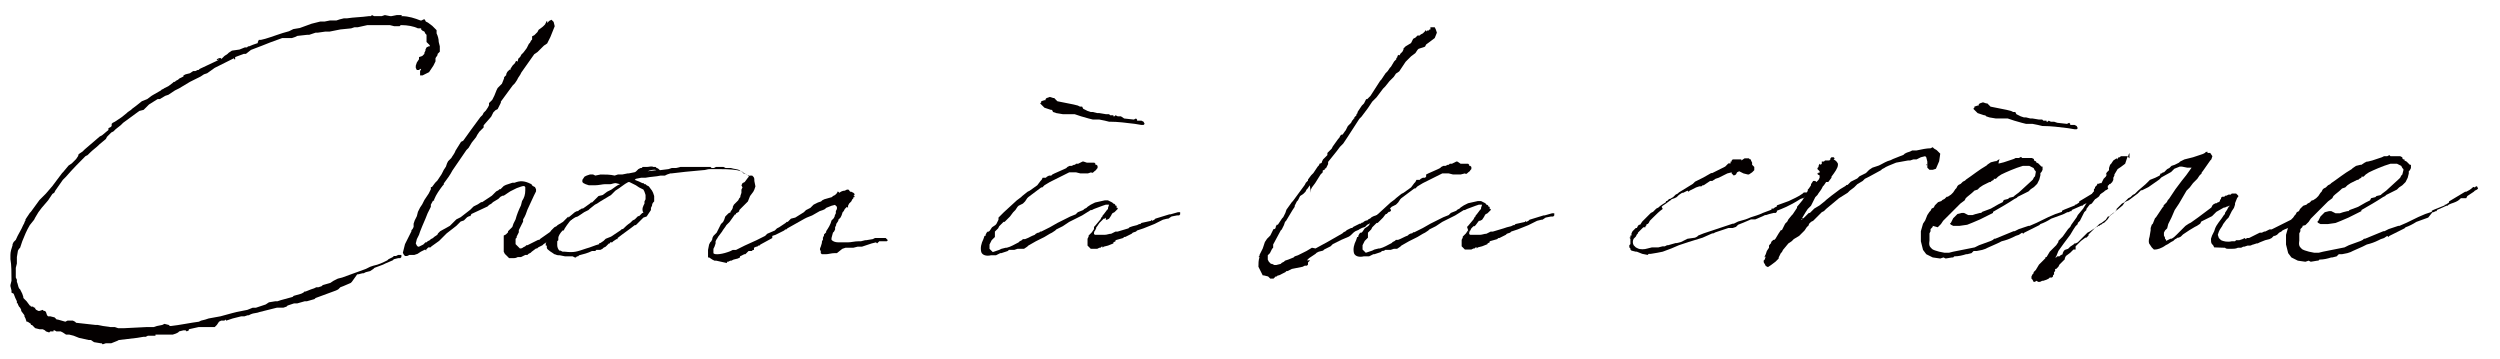
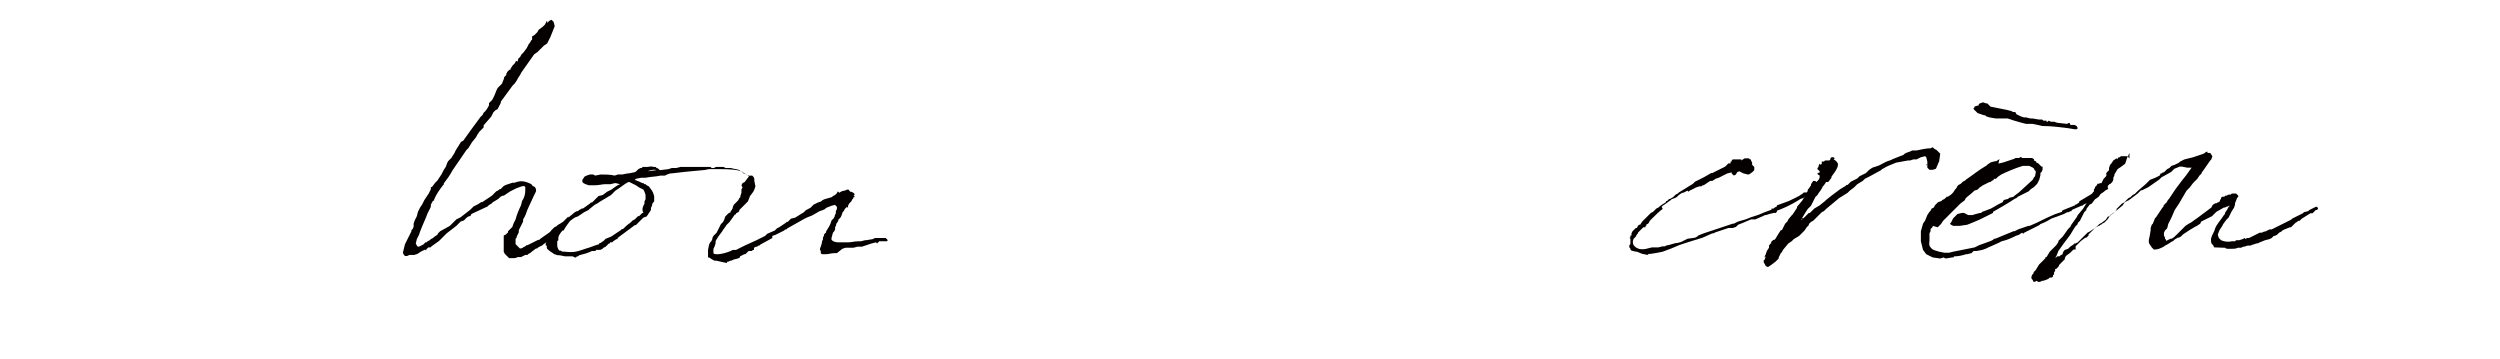
<svg xmlns="http://www.w3.org/2000/svg" version="1.1" id="レイヤー_1" x="0px" y="0px" viewBox="0 0 696.3 100" style="enable-background:new 0 0 696.3 100;" xml:space="preserve">
  <style type="text/css">
	.st0{fill:#040000;}
</style>
  <g>
-     <path class="st0" d="M42.7,26.4l2.1-1.2l0.3-0.3c0.3,0,0.6-0.3,0.6-0.3l0.6-0.3l0.6-0.3l1.2-0.9l0.3-0.3h0.3l0.3-0.3l0.6-0.3   l0.3-0.3l0.6-0.3l0.6-0.3V21l0.6-0.3l1.2-0.3l0.9-0.6h0.6l0.6-0.3v-0.3l0,0v0.3h0.3l0,0l0.3-0.3l5.1-2.4l0.3-0.3l-0.6,0.3v-0.3   l0.6-0.3h0.6v0.3l0.9-0.9l0.9-0.6l0.3-0.3l0.9-0.6l2.1-0.3l1.5-0.6h0.6l0.3-0.3h0.3v-0.3l0,0v0.3c0.6-0.3,1.5-0.6,2.4-0.9v-0.3   l0.3-0.6h0.6l1.2-0.3c2.1-0.6,4.2-1.5,6.6-2.1l1.2-0.6l1.8-0.3l3.3-1.2l2.4-0.6h1.2l1.5-0.3h1.8l0.9-0.3l1.2-0.3h0.9   c1.8-0.3,3.9-0.3,6-0.6h0.6l0.3-0.3l0,0l0.6,0.3h1.5h0.3l0,0h0.3l0.9-0.3l1.5,0.3l0,0h0.3l1.5-0.3h0.6h0.3h0.3l0,0h0.3l-0.3,0.3   h0.3c1.8,0,3.6,0.6,5.1,1.2h0.3l0.6-0.3h0.3l0.3,0.6l0.6,0.3l1.2,0.9l1.2,1.2v0.6v0.3c0.3,0.6,0.6,1.5,0.6,2.4l0.3,1.2v0.6   c0,1.2,0,1.2,0,0.9l-0.3,0.3l-0.3,0.3c0,0.6-0.3,0.6-0.6,1.2l0,0v0.9l-0.6,1.2l-1.2,1.8l-1.8,0.9H117v-0.3v-0.9l0.3-0.6H117   l-0.3,0.3h-0.3l0,0l0,0h-0.3l-0.3-0.6v-0.6l0.3-0.9l0.6-0.9v-0.6l0.9-0.3l0.3-0.3l0.3-0.3v-0.3l0.3-0.6v-0.3l0.3-0.6l0.6-0.3h0.3   v-0.3l-0.3-0.3l-0.3-0.3l-0.3-0.3v-0.3v-0.3v-0.6V9.7l0,0l-0.3-0.3l-0.3-0.6l-0.6-0.3l-0.3-0.3V7.9l-0.9,0c-1.2-0.6-3-0.9-4.5-0.9   h-0.3l-0.3,0.3h-1.2h-0.3L108.6,7h-0.3c-2.4,0-4.2,0-6,0l0,0l-2.7,0.6h-0.9l-0.9,0.3l-3,0.3l-3,0.6h-1.2l-2.1,0.3h-0.6l-1.8,0.6   h-0.6l-2.7,0.3l-0.6,0.3l-0.9,0.3h-1.2h-1.2h-0.3l-3.3,1.2c-1.5,0.6-3,1.2-5.4,2.1l0,0L68.5,15h-0.6l0,0l-2.4,0.9v0.3v0.3h-0.3   v-0.3l-5.4,2.7l-2.1,1.5l-0.9,0.3l-0.9,0.6l-3,1.5l-3,1.8l-1.2,0.6l-1.8,1.2L46,26.7l-1.5,0.9l-0.6,0l-2.4,1.5l-0.6,0.6L40,30.6   l-1.2,0.3l0,0l-4.5,3.3L34,34.5l-0.3,0.3L32.2,36l-0.6,0.6L31,36.9l-0.3,0.3l-0.9,0.9l-0.3,0.6l-1.8,1.5l-0.3,0.3   c-0.6,0.6-1.5,1.2-2.4,2.1l-0.6,0.6l-0.6,0.3c-1.5,1.5-3.6,3.6-5.4,5.7l-0.9,0.9l-2.1,3l-0.3,0.6L14.6,54l-1.2,1.8l-1.8,2.1   l-0.9,1.2l-0.9,1.5l-0.3,0.6l-1.2,1.5c-0.9,1.5-1.5,3-2.1,4.5l-0.6,1.8l-0.3,0.3L5,69.8l0,0l-0.3,1.8v0.9v0.3v0.6l-0.3,1.2   c0,0.6,0,1.2,0,1.5v0.3v0.9l0.3,0.6v0.6C5,79.1,5,79.7,5.3,80.3l0.3,0.3l0.3,0.6l0,0l0.3,0.6l0.3,0.9V83l0.6,0.6l0.3,0.3l0.9,1.2   c0,0,0.3,0,0.3,0.3h0.6l0.3,0.3h0.3V86l0.3,0.3l0,0l0.6,0.3H11l0.9-0.3l0.3,0.3h0.3l0.3,0.3l0.3,0.9l0.3,0.3H14l1.2,0.3l0.3,0.3   l0.3,0.3h0.3l2.1,0.6l0.6-0.3h1.5l0.6,0.3l0.3,0.3l5.4,0.6h0.6l0,0l1.5,0.3l2.1,0.3h1.2l0.9,0.3l0,0h0.3h0.3h1.2l6-0.3h0.3h0.6   c0.6,0,0.9,0,1.2,0l0.9-0.3l1.5-0.3l0.6-0.3l1.2,0.3l0.3,0.3h0.3c2.7-0.3,5.4-0.9,7.8-1.2l0.6-0.3l1.2-0.3l0.9-0.3l3.3-0.6l3.3-0.9   l1.2-0.3l3-0.6l1.5-0.6h0.9l2.7-0.9l0.9-0.6l1.8-0.3h0.6l0.9-0.3l3.3-0.9l0.3-0.3l2.1-0.6l0.6-0.3l0.3-0.3h0.3l1.5-0.6l0.9-0.3   l0.6-0.3h0.6l0.9-0.3l0,0l0.3-0.3l2.1-0.6l0.9-0.6l0.6-0.3l0.6-0.3l1.2-0.3l6.6-2.4l1.2-0.6l0.9-0.3l0,0c1.5-0.3,2.7-0.9,3.9-1.5   l0.3-0.3l1.2-0.6l0.3-0.3l0,0h0.6l0.6-0.3h0.3h0.6v0.3v0.3l-0.3,0.3h-0.6l-1.2,0.3l-0.3,0.3l-2.1,0.9l0,0l-0.6,0.3l-2.4,0.9l0,0   l-0.3,0.3l-0.9,0.6l-1.2,0.3l-0.6,0.3h-0.3l-1.2,0.3h-0.3l-1.5,2.1l-0.3,0.3l0,0c-0.6,0.3-1.5,0.6-2.1,0.9L94.8,80l-0.6,0.6   l-0.6,0.3L87.9,83l-0.3,0.3l-2.1,0.6h-0.6l-2.1,0.6l-0.6,0c-0.3,0-0.3,0-0.3,0L81,84.8l-0.9,0.3l-0.3,0.3l-0.9,0.3h-1.8l-4.8,1.2   l0,0c-0.6,0.3-1.8,0.3-2.4,0.6l-0.6,0.3H69l-0.9,0.3h-0.3c0,0,0,0-0.3,0h-0.3l0,0l-1.2,0.3l-1.2,0.3l-1.8,0.6L62.8,89l0,0l-0.3,0.3   h-0.9L61,89.6l-0.6,0.9l-0.3,0.3l-0.3,0.3l-0.3,0h-0.6H58h-0.9h-1.8l-2.7,0.6V92L52,92.3L51.7,92l0,0c-0.3,0-0.3,0-0.6,0l0,0   l-1.2,0.3l-0.3,0.3L49,92.9l-0.9,0.3H46l-1.5,0h-0.3h-0.9v0.3h-1.8h-0.3l-0.6,0.3H40l-1.8,0.3l0,0l0,0c-2.7,0.3-5.1,0.6-5.1,0.6   l0,0L32.5,95L31,95.6h-1.5l-0.9,0.3l-0.3-0.3H28l-1.8-0.3l-0.9-0.6h-0.6L22,94.1l-1.5-0.6l-1.2-0.3h-0.9l-0.9-0.6l-0.6-0.3   c-0.3,0-0.3,0-0.3,0h-0.9L15.2,92h-0.3v0.3H14l-0.3,0.3l-0.9-0.3L12.5,92l-0.6-0.3h-0.3h-0.3H11l-1.2-0.3l-0.9-0.9l-0.3,0v-0.3l0,0   l-0.9-0.6H7.4l-0.3-0.9l-0.3-0.6v-0.3l-0.9-1.2v-0.3l0,0l-0.3-0.6l-0.3-0.3L5,84.8l0,0l0-0.3H4.7v-0.3v-0.3   c-0.3-0.6-0.6-1.2-0.9-2.1l-0.6-0.3v-0.6l-0.3-1.2v-0.3l0.3-1.2c0-2.1,0-4.5-0.3-6v-0.3v-0.6V71c0-0.9,0.3-1.8,0.6-2.7l0,0V68   l0.3-0.6l0.6-0.6c0.6-1.5,1.5-2.7,2.1-4.2c0.3-0.3,0.3-0.9,0.6-1.2v-0.3l1.2-1.8l0.3-0.3l2.4-3.3l1.8-1.8l1.8-2.1l2.7-3.6l0.3-0.3   l1.5-1.8l0.9-0.6l1.2-1.2l0.6-0.9v-0.3l0.3-0.3l0.9-0.6l0.6-0.6l2.1-1.8l2.1-1.8l0.6-0.3l1.8-1.5V36v-0.3l0.6-0.3l0.3-0.3v-0.6   l0.3-0.3l0.6-0.3l1.8-1.2l1.5-1.2l0.3-0.3l0.9-0.6l0.3-0.3l1.2-0.9l1.5-1.2l1.5-0.6l1.2-0.9l0,0L42.7,26.4z" />
    <path class="st0" d="M144.5,64.1v0.6l-0.3,0.6l0,0l-0.3,0.6v0.3l-0.3,0.3c0,0.3,0,0.6,0,0.9V68l0.3,0.3l0.3,0.3l0.3,0.3l0.3,0.3   c0.3,0,0.6,0,0.9-0.3l0.6-0.3l0.3-0.3h0.3l3-1.5h0.3l0.3-0.3l3-2.1h0.3l1.8-1.2l0.3-0.3h0.3l0.6-0.3l0.9-0.6l1.2-0.9l0.3-0.3   l0.9-0.6l0,0l1.2-1.2h0.3l0.3-0.3l0.3-0.3l0.3,0.3v0.3l-0.3,0.3l-0.6,0.3l-1.2,0.6l-0.3,0.3l-0.9,0.6c-0.9,0.6-1.8,1.5-3,2.4   l-0.9,1.5H155l-0.3,0.3l-0.3,0.3h-0.3l-0.3,0.3l-0.3,0.6l-0.3,0.3l-0.6,0.3l-0.3,0.3l-0.9,0.6l-0.3,0.3l-0.6,0.3l-0.6,0.3l-0.3,0.3   l-0.3,0l-1.2,0.9l-0.3,0.3l-0.6,0.3l-0.3,0.3h-0.3l-0.3,0l-0.6,0.3l-0.6,0.3h-0.9c-0.6,0.3-0.9,0.3-1.2,0.3s-0.6,0-0.6,0h-0.6   l-0.3-0.3l-0.3-0.3l0,0l-0.6-0.6l0,0l-0.3-0.6v-1.5v-1.5v-0.6v-0.6v-0.3l0.6-0.3l0.3-0.3l0.3-0.3v-0.3l0.6-0.6l0.3-0.3l0.3-0.3   l0.3-0.9l0.6-1.2c0.3-1.2,0.9-2.7,1.5-3.9l0.3-1.2c0.6-0.9,0.9-1.8,0.9-3v-0.3v-0.6l-0.3-0.3c-0.6,0-1.2,0.3-2.1,0.6l-1.2,0.6   l-0.6,0.3l-0.9,0.6l-0.9,0.6H140l-0.6,0.3l-0.6,0.6l-1.5,0.9l-0.3,0.3c-0.3,0.3-0.6,0.3-0.9,0.6l-0.3,0.3l-4.5,2.1l-0.3,0.6h-0.3   l-0.6,0.3l-0.3,0.3l-0.6,0.6l-0.9,0.3l-1.2,1.2l-2.7,2.1l-2.1,2.1l-2.1,1.5l-0.3,0.3h-0.6l-0.6,0.6v0.3l-0.3-0.3l-1.2,0.6l-0.9,0.6   l-0.9,0.3H114l-0.6,0.3h-0.6l-0.3-0.3l-0.3-0.6l0.3-1.2l0.3-1.2l0.3-0.6l0.6-1.2l0.3-0.6l0.6-1.2v-0.3l0.3-0.3l0.3-0.6v-0.9   l0.3-0.9l0.6-1.2l0.3-1.2l0.3-0.6l0.3-0.6l0.6-0.9l0.3-0.6l0.3-0.6l1.2-1.8l0.6-1.2v-0.3l0,0v-0.3h0.3l0.9-1.2l0.3-0.3l0.3-0.3l0,0   l1.2-1.8l0.3-0.6l0.3-0.6l0.6-0.9l0.3-0.9l0.3-0.6l0.9-0.9c0.3-0.6,0.9-1.2,1.2-2.1l1.5-2.4l0.6-0.3c1.5-2.1,3-4.2,4.8-6.6l0.3-0.3   l0.3-0.3l0.3-0.6l0.6-0.6l0.6-0.9l0.3-0.6v-0.6l0.3-0.3l0.6-0.6l0.3-0.6l0.3-0.6l0.6-1.5l0.3-0.6l0.6-0.6l0.6-0.6l0.6-1.5v-0.3   l0.3-0.3l0.3-0.3v-0.3l0.3-0.6l0,0l0,0l0.3-0.3l0.3-0.3h0.3v-0.3l0.6-0.9l0.6-0.6l0.3-0.6h0.3v0.3l0,0l0,0l0.3-0.6v-0.3l0.6-0.6   l0.3-0.6l0.3-0.3l0.3-0.3l0.9-1.2l0.3-0.6l0.3-0.6l0.3-0.3l0.3-0.6l0.3-0.3v-0.6v-0.3l0.6-0.3l0.9-0.9l0.3-0.6l1.2-0.9l0.6-0.6   l0.3-0.6V6.1l0.3-0.3v0.6l0.6-0.6l0.6-0.3l0.6,0.6l0.3,1.2l-1.2,3l-0.9,1.8l-0.9,0.6l-1.8,1.8l-0.9,0.6l-3.6,5.1l0,0l-0.3,0.6   l-0.6,0.9l-0.3,0.6l-0.6,0.9l-0.6,0.6l-3.3,4.5v0.3l-0.6,1.2l-0.3,0.6l-0.6,0.3l-0.6,0.6l-0.6,1.2l-2.1,2.4v0.6l-1.2,1.2l-0.6,0.9   l-0.3,0.6l-1.2,1.5l-0.9,1.5l-0.6,0.6l-3.9,5.7c-0.6,1.2-1.5,2.4-2.4,3.6v0.3l-0.3,0.3l0,0c-0.9,1.2-1.8,2.4-2.4,3.9v0.3h-0.3   L120,57v0.6l-0.9,1.8l-0.6,1.5l-0.9,2.1l-0.6,1.5l-0.3,0.9l-0.6,1.2l-0.3,1.2l0.3,0.6l0.3,0.3h0.3l1.2-0.6l0.6-0.6h0.3l0.3-0.3   l0.6-0.3l0.3-0.3l0.6-0.3l0.3-0.3l0.9-0.6L122,65l0.6-0.6l2.7-1.5l0.6-0.6l0.3-0.3l0.6-0.6l0.3-0.3l1.2-0.6l2.7-2.1l0.3-0.3   l0.6-0.6l1.2-0.6l0.9-0.6h0.3c0.9-0.6,1.8-1.2,2.7-1.8l1.2-1.2l0.6-0.3l0.3-0.3h0.3l0.3-0.3l0.6-0.6l0.6-0.3l1.8-0.6h0.6   c1.5-0.6,2.7-0.6,4.5,0.3c0.3,0,0.3,0.3,0.3,0.3l0.3,0.3l0.6,0.3l0.3,0.6v0.6l-0.6,1.2l0,0c-0.6,1.2-1.2,2.7-1.8,3.9   c-0.3,0.9-0.6,1.8-1.2,2.7v0.6l-0.6,1.2L144.5,64.1z" />
    <path class="st0" d="M181.6,57.3l-0.3,0.6c0,0.3,0,0.3,0,0.6l-0.6,0.9l-0.6,0.9l-0.9,0.3l-0.9,0.9l-0.3,0.3l-0.3,0.3l-0.6,0.6h-0.3   c-1.5,1.2-3.3,2.4-4.8,3.6v0.3h-0.3l-0.9,0.6l0,0l-0.3,0.3h-0.3c0,0,0,0-0.3,0v0.3h-0.3l-0.6,0.6l0,0l-0.3,0.3l-0.6,0.3l-0.3,0.3   l-0.6,0.3H167h-0.9l-0.3,0.3h-0.6h-0.3c-1.2,0.6-2.4,0.9-3.6,1.2l-0.3,0.3h-0.3l-0.3,0.3h-0.3l-0.6-0.3h-0.6h-1.5l-1.5-0.3l0,0   h-0.3c-0.6,0-0.9-0.3-1.2-0.3c-0.3-0.3-2.1-1.2-2.1-1.8v-0.6H152v-0.6l0.6-1.5l0.6-1.5l0.3-0.6l0.9-0.9l0.6-0.3l0.3-0.3l1.5-0.9   l1.2-1.2l0.3-0.3l0,0.3l1.8-1.5l0.6-0.3h0.3l0.3-0.3l0.6-0.3l0.3-0.3v0.3l2.1-1.5l0.3-0.3h0.3l0.6-0.6l0.6-0.6l0.6-0.6l1.2-0.3   l1.2-0.9l0.6-0.3l0.6-0.3c0.9-0.6,1.5-1.2,2.4-1.5l-1.2-0.3c-0.6,0-1.2,0.3-1.5,0.3h-0.3l0,0h-0.3h-0.9c-0.6,0-1.8,0.3-2.7,0.3l0,0   H164l-0.9-0.3l-0.6-0.3l-0.3-0.3v-0.6l0.6-0.9l0.6-0.3l0.9-0.3h0.9l0.6,0.3l1.5-0.3c1.2,0,2.7,0,3.9,0.3l0.9-0.3h1.2l1.5-0.3h0.3   l1.5-0.3c0.3,0,0.6-0.3,0.6-0.3l0.6-0.6l0.6-0.3h0.3l0.3-0.3h0.6h0.6c0.6,0,1.2-0.3,1.8,0h0.6l0.3,0.3c0.3,0,0.6,0.3,0.9,0.6   l2.4-0.3l0,0l0.9-0.3h1.2l1.2-0.3h0.6h0.9h1.8h0.6h0.9l0,0c0.3,0,0.6,0,1.2,0c0.3,0,0.9,0,1.5,0h0.3h0.3h0.3l0.3,0.3h0.6l0.6-0.3   h0.6h0.6h0.3h0.6l0.6,0.3h0.3h0.3h0.6h0.3c0.9,0.3,1.8,0.3,2.4,0.6l0.3,0.3h0.3l0.3,0.3c0.6,0.3,0.9,0.6,1.5,0.9h0.3l0.3,0.3   l0.3,0.3l0.3,0.6l0.3,0.6V51l-0.6-0.9l-0.3,0.6l-0.6,1.2l-0.3,0.6l0,0l-0.3,0.3l-0.3,0.6l-0.6,0.3v-0.6l0.3-0.3v-0.3   c0-0.3,0.3-0.6,0.6-1.2L208,51l0.6-1.5v-0.3l-0.6-0.6l-0.9-0.3l-0.6-0.6l-1.2-0.3c-1.8-0.3-4.2-0.3-5.4-0.3h-1.2h-0.9   c-0.9,0-1.2,0.3-2.1,0.3c-3.6,0.3-6.3,0.6-8.7,0.9h-0.3l-0.9,0.3l-0.6,0.3H184c-1.2,0.3-2.7,0.3-4.2,0.6l-0.6,0h-0.6l-1.5,0.3   l-0.3,0.3c0.9,0.3,1.5,0.6,2.1,0.9h0.3l0.3,0.3h0.3l0.3,0.3l0.6,0.3l0.9,1.2l0.3,0.6l0.3,0.9v1.5C181.9,56.4,181.6,56.7,181.6,57.3   z M179.5,56.7v-0.6l0.3-0.6v-1.2l0,0l-0.3-0.9l-0.3-0.6l-0.6-0.3l-0.6-0.3l-0.9-0.6l-0.6-0.3l-0.6-0.3l-0.6-0.3H175   c-1.2,0.6-2.1,1.5-3.6,2.4l-0.6,0.6l-0.6,0.6l-3,1.8l-0.9,0.6l-0.6,0.3l-1.5,1.2l0,0l-0.3,0.3l-1.2,0.6l-0.9,0.6l-0.9,0.6l-0.9,0.3   l-1.2,0.9l0,0l-0.9,1.2l-0.6,0.9l-0.3,0.6c0,0,0,0-0.3,0c-0.6,0.6-1.2,1.5-1.2,2.1v0.3v0.3l-0.3,0.3v0.6V68v0.3   c0,0.6,0.3,1.2,0.6,1.5h0.3l0.6,0.3c0.3,0,0.3,0,0.6,0c2.7,0.3,3.3,0,6-0.9c1.2-0.3,2.4-0.9,3.6-1.2v-0.3h0.3l0.9-0.6l0.6-0.6   l1.5-0.6h0.3h-0.3l2.7-1.8l0.3-0.3h0.3c0.6-0.6,1.2-1.2,2.1-1.8l0.3-0.3l0.3-0.3l0.6-0.3l0.6-0.6l0.3-0.3h0.3l0.3-0.3l0.3-0.3   l0.3-0.3h0.3C178.6,58.2,179.2,57.3,179.5,56.7z M182.8,47.4c-0.6-0.3-1.8,0-2.4,0.3L182.8,47.4z" />
    <path class="st0" d="M228.9,67.7c0-0.3,0-0.6,0.3-0.9v-0.3v-0.3l0.3-0.6v-0.3l0.3-0.3l0.3-0.3v-0.3c0.6-0.9,1.2-1.8,1.5-3l0.3-0.3   l0.3-0.3l0.3-0.6V60l0.3-0.6v-0.6l0.3-0.6v-0.6l-0.3-0.3l-0.3-0.3l0.6,0h-0.3l-1.2,0.3l-1.5,0.6l-0.3,0.3l-0.6,0.3l-0.9,0.3   l-2.1,1.2l-1.5,0.6l-0.6,0.3l-4.8,2.7l-0.3,0.3h-0.3l-0.3,0.3l-2.4,1.2l-0.9,0.3v0.6l-3.3,1.8l-0.3,0.3h-0.3l-0.3,0.3h-0.3l0,0   l-0.6,0.3l0,0.6h-0.3l-0.3,0.3h-0.3l0,0h-0.3h-0.3l-0.3,0.3l-0.6,0.6h-0.3l-0.6,0.3l-0.6,0.3l0,0.3l-0.6,0.3l-1.2,0.3l-0.6,0.3l0,0   h-0.3l0,0l0,0l-0.6,0.3h-0.3v0.3l0,0l0,0l0,0h-0.3l-2.7-0.6l0,0H199l-0.6-0.3l-0.9-0.6c-0.3,0-0.3,0-0.3,0l0,0l0,0l0-0.3   c0-0.3,0-0.6,0-1.2v-0.6l0.3-1.5l0.3-0.6l0.3-0.3l0.3-0.6v-0.3l0.3-0.6l0.3-0.3l0.6-0.6l0.9-1.8l0.3-0.6l0.6-0.6l0.3-0.6l0.3-0.9   l0.6-0.6l0.3-0.3l0.6-0.3v-0.3l0.3-0.3l0.3-0.6v-0.3l0,0l0.3-0.6l1.2-1.2l0.3-0.6l0.3-0.3v-0.3l0.3-0.9v-0.9l0.3-0.6l-0.3-0.6v0   l0.3-0.6l0.6-0.3l0.9-1.2l0.6-0.6h0.6l0.3,0.3l0,0l0,0c0.3,0.3,0.3,0.6,0.3,1.2l0,0l0.3,1.5l-0.3,0.9l-0.3,0.6l-0.9,1.2l-0.6,1.5   l-0.6,0.6l-0.3,0.3l-0.6,0.6l-0.6,0.6l-0.3,0.3v0.3l-0.3,0.3l-0.6,0.3v0.3l0,0h-0.3l-1.5,2.1l-0.3,0.3l-0.3,0.3l-0.3,0.3   c-0.3,0.6-0.9,1.2-1.2,1.8l-0.9,1.2c-0.3,0.3-0.3,0.6-0.6,0.9l-0.3,0.6v0.6l-0.3,0.9l-0.3,0.6v0.6l0,0c0,0.3,0,0.6,0,0.6   c0.3,0.6,2.7,0.3,4.8-0.6l0.6-0.3h0.9l1.2-0.6l0.6-0.3l0.6-0.3c1.2-0.6,2.1-0.9,3.3-1.5l0.6-0.3l0.6-0.3l0.6-0.3l0.6-0.3l0.6-0.6   l2.1-0.9l0.3-0.3l0.3-0.3l0.6-0.3l1.8-1.2l0,0l0.3-0.3h0.3l0.3-0.3l0.3-0.3l0.3-0.3l1.2-0.3l2.4-1.5l0.6-0.6l1.2-0.6l0.9-0.9   l0.6-0.3l0.6-0.3l0.9-0.3l0.3-0.3l0.6-0.3l2.1-0.6l0.3-0.3l0.6-0.3l0.6-0.6v-0.3h0.3l0.3,0.3c0.3-0.3,0.9-0.6,1.5-0.6l0,0l0.6-0.3   h0.3c0.3,0,0.3,0.3,0.6,0.6h0.3l0.6,0.3l0.3,0.3v0.3l-0.3,0.3h0.3v0.3h-0.3v0.3l-0.3,0.3l-0.3,0.6l-0.6,0.6l-0.3,0.6v0.6l-0.3-0.3   l-0.3,0.3l-0.3,0.3l-0.3,0.6l-0.3,0.3l-0.3,0.9l-0.3,0.6l-0.6,0.6v0.3l-0.6,0.9v0.3l-0.3,0.6v0.6l-0.3,0.6l-0.3,0.3   c-0.3,1.2-0.6,1.8-0.3,2.1c0.3,0.3,0.9,0.6,1.8,0.6h0.9h0.6h0.6h0.6c0.9,0,1.8-0.3,3-0.3l0,0h0.6l1.2-0.3h0.3l1.8-0.3l0,0l0,0   l0.6-0.3h1.2h0.9l0,0h0.3l0,0h0.6l0.3,0.3l0.3,0.3l-0.3,0.3h-0.3h-0.3h-1.5l-0.3,0.3l-0.3,0.3l-0.3-0.3l-1.2,0.3l-2.7,0.9h-0.6   h-0.6l-1.2,0.3H237h-0.6h-0.3h-0.3h-0.3l-0.9,0.3l-1.5,1.2h-0.6c-0.9,0-1.8,0.3-2.4,0.3h-0.3h-0.3c-0.3,0-0.3,0-0.3,0h-0.3   l-0.3-0.3v-0.3v-0.3l0,0l0,0c-0.3-0.3-0.3-0.6,0-1.2L228.9,67.7L228.9,67.7z" />
-     <path class="st0" d="M304.7,63.2L304.7,63.2l0.3-0.3l1.5-1.8l0.3-0.6l0.3-0.3V60l0.3-0.3l0.9-1.2l0.3-0.3v-0.3l0,0l0.3-0.9l0,0   h-0.3H308l-0.9,0.3l-2.4,0.9l-0.6,0.3h-0.3l-2.4,1.5l0,0l-0.6,0.3l-0.6,0.3l-0.6,0.3l-1.8,0.9l-1.8,1.2l-0.6,0.3l-1.2,0.6l-0.3,0.3   l-0.9,0.6l-0.6,0.3l-1.5,0.9l-0.6,0.3l-0.6,0.3l-0.6,0.3l-0.6,0.3l-2.1,1.2l-0.3,0.3l-0.9,0.6H284l0,0h-0.6l-0.9,0.3h-0.6   c-0.6,0-0.9,0-0.9,0l-0.3,0.3l-1.8,0.6h-0.3l-1.2,0.6h-0.3h-0.3h-0.3H276l0,0c-1.2,0.3-2.4,0-2.7-0.9c-0.3-1.2,0-2.4,0.6-3.6   l0.3-0.9h0.3v-0.3l0.3-0.6l0.3-0.3h0.3l0,0l0.3-0.3l0.6-0.9l0.9-0.6l0.3-0.3l0.6-1.2l0-0.6l0.6-0.6l0.9-0.9l3.6-3.3l0,0l0,0   l1.2-0.9l0.3-0.3l1.5-1.2l0.6-0.3l2.1-1.5l0,0l0.9-1.2l0.3-0.3l0.3-0.6h0.3h0.6l0.3-0.3l0.6-0.3h0.3h0.3l0.3-0.3v0l0.6-0.3l2.7-1.2   l0.6-0.3l0.3-0.3l0.6-0.3h0.3h0.3l0.6-0.3h0.3l0.3-0.3h0.6l0.6-0.3l0.6-0.3h0.3l0.9,0.3h0.6h0.6h0.3h0.3l0,0h0.3l0.3,0.3v0.3h0.3   l0.3,0.3v0.6l-0.3,0.3c0,0.3-0.3,0.3-0.9,0.9c-0.3,0.3-0.6,0-0.6,0l-0.9,0.3h-0.6h-1.5l-1.2-0.3l0,0h-0.3l0,0H299h-0.6h-0.6   l-1.2,0.6l-1.2,0.6l-1.8,0.9l-1.2,0.6c-0.6,0.3-0.9,0.6-1.5,0.9l0,0l-0.6,0.6l0,0H290l-3.6,2.7l-0.3,0.3l-0.6,0.9l-0.6,0.6   l-0.6,0.3l-0.6,0.3l-0.3,0.3l-0.6,0.9l-0.3,0.3l-0.3,0.3l-0.9,1.2l-0.3,0.3l-0.3,0.3l-0.3,0.3l-0.3,0.3l-0.3,0.3h-0.3l-0.3,0.3   l-0.3,0.3l-0.3,0.3l-0.3,0.3l-0.3,0.6l-0.9,0.9v0.3v0.6v0.3v0.3l-0.3,0.3l-0.3,0.3l-0.3,0.3l-0.3,0.6l-0.3,0.6v0.3v0.3v0.6l0.3,0.3   l0.3,0.3l0.3,0.3l1.8-0.6l0.6-0.3l1.2-0.3l0,0h0.3c1.2-0.3,2.1-0.9,3.3-1.5l0.3-0.3l0.6-0.3l0.3-0.3h0.6c0.9-0.3,1.8-0.9,2.7-1.2   l0.3-0.3l0.6-0.3l0,0h0.3l0.3-0.3h0.3l1.2-0.6l0.6-0.3l0.6-0.3l2.1-1.2l0.6-0.3l2.4-1.2l0.6-0.3l1.5-0.6l0.6-0.6l1.5-0.6l0.3-0.3   l0.6-0.3l0.3-0.3l0.9-0.6l1.2-0.6l2.7-0.6h0.9l0.6,0.3l0.6,0.3l0.3,0.3c0.3,0,0.6,0.3,0.6,0.6l0,0h0.3v0.3v0.3h0.3v0.3l0,0   l-0.3,0.3l-0.3,0.3l-0.3,0.3l-0.6,0.3c0,0.3-0.3,0.3-0.3,0.6l-0.6,0.9l-0.6,0.3H308l0-0.6l-0.3,0.3l0,0h-0.3l-0.6,0.6l-0.3,0.3   l-0.3,0.3l-0.6,0.9c-0.3,0.3-0.3,0.3-0.3,0.6l-0.3,0.6l0,0c-0.3,0.3-0.3,0.6-0.3,0.9s0,0,0.3,0.3h0.3h0.3h0.6h0.3h0.6h0.3h0.3   c0.6,0,1.2-0.3,1.8-0.3l0.6-0.3l0.6-0.3h0.6l3-0.9l0.3-0.3l0.9-0.3l0,0l1.2-0.3l0.6-0.3h0.3l0.3-0.3l2.7-0.6v-0.3l0.3,0.3l0.6-0.3   l0.3-0.3l3.9-1.2h0.3l2.1-0.6h0.3h0.3v0.6l-0.3,0.3h-0.6l-1.5,0.3l-0.9,0.6h-0.3l-1.2,0.3l-0.6,0.3l-1.8,0.9l-1.5,0.6l-1.5,0.6   l-1.8,0.6l-0.3,0.3l-0.9,0.3l-0.3,0.3l-0.6,0.3l0,0l-0.6,0.3l-0.6,0.3h-0.3l-0.3,0.3l-2.1,0.6v0.3l0,0l-0.6,0.3v0.3l-1.5,0.6   l-1.2,0.3l-0.3,0.3l0,0v-0.3h-0.3l-0.3,0.3h-0.3l0,0l-0.6,0.3h-0.9h-0.3h-0.6l-0.3-0.3l-0.3-0.3l-0.3-0.3V68v-0.3   c0-0.3,0-0.6,0-1.2l0.3-0.6v-0.3l0.6-0.6l0.3-0.3l0.6-0.9L304.7,63.2z M313.1,33l2.7,0.3l0.6-0.3l0.3,0.3v0.3h1.2l0.6,0.3l0.3,0.6   l-0.3,0.3h-0.6l-1.8-0.3c-2.4-0.3-4.8-0.6-6.9-0.6h-0.3l-1.2-0.3l-1.5-0.3h-0.3c-0.3,0-0.3,0-0.6,0H305l0,0c-0.3,0-0.3,0-0.6,0   l-1.2-0.3l-2.1-0.6l-1.8-0.6H296l-1.8-0.3l-0.9-0.3l-0.3-0.6h-0.3l-1.8-0.6l-1.2-1.2l0.3-0.3v-0.3l0.9-0.3c0,0,0,0,0.3,0v-0.3   l0.3-0.3l0.9-0.3l0.9,0.3h0.3l0.6,0.6l0.3,0.3l4.5,0.9l0,0l1.2,0.3l0.6,0.3h0.6l0.3,0.6l1.2,0.6l0.9,0.3h0.3h0.3l1.2,0.3h0.3h0.3   l1.8,0.3h0.3h0.6l0.3,0.3h0.3h0.3h0.3v0.3h0.3l0.3-0.3l0.6,0.3h0.9L313.1,33z" />
-     <path class="st0" d="M366.4,69.2c1.2-0.6,2.1-1.2,3.3-1.8l0,0l4.2-2.4l0.3-0.3l0.6-0.3l0.3-0.3l1.2-0.6h0.3l0.3-0.3l1.8-0.9h0.3   l0.3-0.3h0.3l0.3-0.3l0.6-0.3h0.3l0.3-0.3l0.6-0.3l0.3-0.3l0.6-0.3l0.9-0.3l0.6-0.3c0.6-0.3,1.2-0.6,1.8-1.2h0.3l0.3-0.3h0.3h0.3   l0.3,0.3v0.3l-0.3,0.3h-0.3l-0.3,0.3l-0.3,0.3h-0.3c-1.5,1.2-3.3,2.1-5.1,3l-0.6,0.6l-0.9,0.3l-0.6,0.3c-0.3,0.3-0.6,0.3-1.2,0.6   s-1.2,1.2-1.8,1.5l-2.1,0.9l-0.6,0.3l-0.6,0.3l-1.2,0.6l-0.3,0.3l-0.3,0.3l-0.6,0.3l-1.2,0.6l-0.3,0.3l-1.2,0.3l-0.6,0.3l-0.3,0.3   l-1.8,1.2l-0.6,0.6l0.9,0l-0.6,0.6v0.6L364,74h-0.6l-0.6,0.3l-1.5,0.3l-1.5,0.3l0,0l-1.2,0.6h-0.3l-0.3,0.3l-1.8,0.9h-0.3l-0.3,0.3   h-0.3l-0.3,0.3l-0.3,0.3l0,0h-0.3h-0.3h-0.3l-0.3-0.3l-0.3-0.3l-1.2-0.3h-0.3l-0.3-0.6c-0.3-0.6-0.6-1.2-0.9-1.8   c0-0.9,0-1.8,0.3-2.7h-0.3l0,0l0,0l0.3-0.3V71l0.3-0.6l0.6-1.2l0.6-1.8l0.6-0.9l0.3-0.3l0.6-0.6l0.3-0.6l0.6-1.2h0.3l0.3-0.3v-0.3   l0.3-0.6h0.3l1.2-1.8l0.3-0.3l0.6-1.2l0.3-0.9l1.5-2.1l0.3-0.3l3.3-4.5l0.3-0.6l0.6-0.6v-0.3l0.9-1.2l0.3-0.3l0.3-0.3l1.2-1.8   l0.3-0.3l0.3-0.6h0.3l0.3-0.3V45l0.3-0.6l0,0l0.3-0.3l0.3-0.3l0.6-0.6l0,0v-0.6l0.6-0.6l0.6-0.6l0.3-0.6l1.5-2.1l0,0l0.3-0.3   l0.3-0.6l0.3-0.3h0.3c0.3-0.3,0.6-0.9,0.9-1.2l0.3-0.6l0.3-0.6l0.6-0.6l0.3-0.3l0.3-0.6l0.3-0.3c0,0,0-0.3,0.3-0.3v-0.3l0.3-0.3   l0.3-0.3v-0.3l0.3-0.3v-0.3l1.2-1.8l0.3-0.3l0.3-0.3l0.6-1.2h0.3l0.6-0.6l0.3-0.3l2.7-4.2l0.3-0.3l1.2-1.8l0.6-0.6l0.6-0.9l0.3-0.3   l0.9-1.5l0.3-0.3l0,0l0.3-0.3v-0.3l0.3-0.3l0.3-0.3l-0.3,0.3v-0.3l0,0l0.3-0.3h0.3v0.3L390,15l0.6-0.6l0.3-0.6v-0.3l0.6-0.6L393,12   l0.6-1.2l0.6-0.3l0.3-0.3l0.3-0.3l0,0l0,0h0.3h0.3l0.3-0.3l0.6-0.3l0.3-0.3l0.3-0.3V8.5h0.3v0.3l0.3-0.3h0.3l0,0   c0.3,0,0.3-0.3,0.3-0.3h0.3V7.9V7.6h0.3l0,0h0.3h0.6l0.3,0.6l0.3,0.9l-0.6,1.5l-1.2,0.9l-1.2,0.9l-0.3,0.6l-1.8,0.6l-0.3,0.3   l-0.6,0.9l-1.2,0.9l-0.3,0.3l-1.2,1.2l-1.8,2.7l-0.9,0.6l-0.6,0.9l-1.2,1.2l0,0l-1.2,1.5l-0.6,0.6l-1.8,2.4l-1.2,1.2l-1.2,1.8   l-1.8,2.4l-0.6,0.6l-3.3,5.1l-0.6,0.9l-0.6,0.9l-0.9,0.9l-0.9,1.2l-2.4,3v0.6l-0.6,1.2h-0.3v0.3l-0.6,0.3V48l-0.3,0.3l-0.3,0.3l0,0   l-1.5,2.4l-0.9,1.2l-0.3,0.6v0.9l-0.3-2.1l-0.6,0.9l-0.3,0.3l-0.3,0.6l-0.6,0.6l-0.9,0.6l-0.6,1.2l-0.3,0.3l-0.6,1.2v0.3l-0.6,0.9   l-0.9,1.5l0,0l-0.9,1.5l-0.3,0.3l-0.3,0.9l-0.6,1.2l-0.3,0.3l-2.1,3.9v0.9l-0.3,0.3l-0.6,1.2l-0.3,0.3l-0.3,0.3v1.2l0.3,0.6   l0.3,0.3l0.3,0.3h0.3l0.6,0.3h0.6l1.2-0.3l0.3-0.3l0.6-0.3l0.3-0.3l0.9-0.3l1.5-0.6l0.3-0.3l0.9-0.3l0.6-0.3l1.2-0.6l0.6-0.3   l1.5-0.9L366.4,69.2L366.4,69.2z" />
-     <path class="st0" d="M408.6,63.2L408.6,63.2l0.3-0.3l1.5-1.8l0.3-0.6l0.3-0.3V60l0.3-0.3l0.9-1.2l0.3-0.3v-0.3l0,0l0.3-0.9l0,0   h-0.3h-0.6l-0.9,0.3l-2.4,0.9l-0.6,0.3h-0.3l-2.4,1.5l0,0l-0.6,0.3l-0.6,0.3l-0.6,0.3l-1.8,0.9l-1.8,1.2l-0.6,0.3l-1.2,0.6   l-0.3,0.3l-0.9,0.6l-0.6,0.3l-1.5,0.9l-0.6,0.3l-0.6,0.3l-0.6,0.3l-0.6,0.3l-2.1,1.2l-0.3,0.3l-0.9,0.6h-0.3l0,0h-0.6l-0.9,0.3   h-1.5c-0.3,0.3-0.6,0.3-0.9,0.3l-0.3,0.3l-1.8,0.6h-0.3l-1.2,0.6h-0.3h-0.3h-0.3h-0.6l0,0c-1.2,0.3-2.4,0-2.7-0.9   c-0.3-1.2,0-2.4,0.6-3.6l0.3-0.9h0.3v-0.3l0.3-0.6l0.3-0.3h0.3l0,0l0.3-0.3l0.6-0.9l0.9-0.6l0.3-0.3l0.6-1.2l0.3-0.3l0.6-0.6   l0.9-0.9l3.6-3.3l0,0l0,0l1.2-0.9l0.3-0.3l1.5-1.2l0.6-0.3l2.1-1.5l0,0l0.9-1.2l0.3-0.3l0.3-0.6h0.3h0.6l0.3-0.3l0.6-0.3h0.3h0.3   l0.3-0.3v-0.6l0.6-0.3l2.7-1.2l0.6-0.3l0.3-0.3l0.6-0.3h0.3h0.3l0.6-0.3h0.3l0.3-0.3h0.6l0.6-0.3l0.6-0.3h0.3l0.9,0.6h0.6h0.6h0.3   h0.3l0,0h0.3l0.3,0.3v0.3h0.3l0.3,0.3v0.6l-0.3,0.3c0,0.3-0.3,0.3-0.9,0.9c-0.3,0.3-0.6,0-0.6,0l-1.2,0.3h-0.6h-1.5l-1.2-0.3l0,0   h-0.3l0,0h-0.3h-0.6h-0.6l-1.2,0.6l-1.2,0.6l-1.8,0.9l-1.2,0.6c-0.6,0.3-0.9,0.6-1.5,0.9l0,0l-0.6,0.6l0,0h-0.3l-3.6,2.7l-0.3,0.3   l-0.6,0.9l-0.6,0.6l-0.6,0.3l-0.6,0.3l-0.3,0.3l-0.6,0.9l-0.3,0.3l-0.3,0.3l-0.9,1.2l-0.3,0.3l-0.3,0.3l-0.3,0.3l-0.3,0.3l-0.3,0.3   h-0.3l-0.3,0.3l-0.3,0.3l-0.3,0.3l-0.3,0.3l-0.3,0.6l-0.9,0.9V65v0.6v0.3v0.3l-0.3,0.3l-0.3,0.3l-0.3,0.3l-0.3,0.6l-0.3,0.6v0.3   v0.3v0.6l0.3,0.3l0.3,0.3l0.3,0.3l1.8-0.6l0.6-0.3l1.2-0.3l0,0h0.3c1.2-0.3,2.1-0.9,3.3-1.5l0.3-0.3l0.6-0.3l0.3-0.3h0.6   c0.9-0.3,1.8-0.9,2.7-1.2l0.3-0.3L393,65l0,0h0.3l0.3-0.3h0.3l1.2-0.6l0.6-0.3l0.6-0.3l2.1-1.2l0.6-0.3l2.4-1.2l0.6-0.3l1.5-0.6   l0.6-0.6l1.5-0.6l0.3-0.3l0.6-0.3l0.3-0.3l0.9-0.6l1.2-0.6l2.7-0.6h0.9l0.6,0.3l0.6,0.3L414,57c0.3,0,0.6,0.3,0.6,0.6l0,0h0.3v0.3   v0.3h0.3v0.3l0,0l-0.3,0.3l-0.3,0.3l-0.3,0.3l-0.6,0.3c0,0.3-0.3,0.3-0.3,0.6l-0.6,0.9l-0.6,0.3h-0.3l-0.9,1.2l-0.3,0.3l0,0h-0.3   l-0.6,0.6l-0.3,0.3l-0.3,0.3l-0.6,0.9c1.2-1.8,1.2-1.5,1.2-1.5l-0.3,0.6l0,0c-0.3,0.3-0.3,0.6-0.3,0.9s0,0,0.3,0.3h0.3h0.3h0.6h0.3   h0.6h0.3h0.3c0.6,0,1.2-0.3,1.8-0.3l0.6-0.3l0.6-0.3h0.6l3-0.9h0l0.9-0.3l0,0l1.2-0.3l0.6-0.3h0.3l0.3-0.3l2.7-0.6v-0.3l0.3,0.3   l0.6-0.3l0.3-0.3l3.9-1.2h0.3l2.1-0.6h0.3h0.3V60l-0.3,0.3H432l-1.5,0.3l-0.9,0.6h-0.3l-1.2,0.3l-0.6,0.3l-1.8,0.9l-1.5,0.6   l-1.5,0.6l-1.8,0.6l-0.3,0.3l-0.9,0.3l-0.3,0.3l-0.6,0.3l0,0l-0.6,0.3l-0.6,0.3h-0.3l-0.3,0.3l-2.1,0.6v0.3l0,0l-0.6,0.3V68   l-1.5,0.6l-1.2,0.3l-0.3,0.3l0,0v-0.3H411l-0.3,0.3h-0.3l0,0l-0.6,0.3h-0.9h-0.3H408l-0.3-0.3l-0.3-0.3l-0.3-0.3v-0.3V68   c0-0.3,0-0.6,0-1.2l0.3-0.6v-0.3l0.6-0.6l0.3-0.3l0.6-0.9L408.6,63.2z" />
    <path class="st0" d="M463.1,58.2c-0.9,0.6-1.8,1.5-2.7,2.4l-0.3,0.3l-0.6,0.6l-0.3,0.6l-0.3,0.3h-0.3v0.3l-0.3,0.3v0.3h-0.6   l-1.5,1.5V65l-0.3,0.3l-0.3,0.6l-0.3,0.3l-0.3,0.3c-0.3,0.6-0.3,1.2,0,1.8l0.3,0.3l0.3,0.3l0.6,0.3l0,0c0.6,0.3,1.8,0.3,2.7,0   l1.2-0.3h0.6h1.2l1.2-0.3h0.6l0.6-0.3h0.3l2.1-0.6h0.3l1.2-0.3l0.6-0.3l0.6-0.3l0.6-0.3l2.1-0.3l0.6-0.3l0.3-0.3l1.5-0.6   c1.8-0.6,3.6-1.2,5.4-1.8l2.7-0.9h0.3l0.6-0.3l0.6-0.3l2.1-0.6l1.5-0.6c0.9-0.3,2.1-0.6,3.3-1.2l2.4-0.9v-0.3h0.3   c0.3,0,0.3,0,0.6-0.3l0.6-0.3v-0.3l3.3-1.2c1.2-0.6,2.7-1.2,3.9-2.1l0.3-0.3h0.3h0.6l0.3,0.3l-0.3,0.3l-0.9,0.9l-0.9,0.3   c-3.3,2.1-5.1,2.7-6.6,3.3v0.3l-0.3,0.3h-0.6l-1.2,0.3l-0.9,0.3h-0.3l-0.6,0.3l-2.1,0.9l0,0h-1.2l-2.1,0.9l-1.5,0.6l0,0l-0.3,0.3   l-0.3,0.3l-0.9,0.3h-0.3H482h-0.6l-0.9,0.3l-2.7,0.9l-0.6,0.3h-0.3l-2.7,1.2l-3.9,1.2l-2.7,0.9l-2.1,0.9l-2.4,0.9l-1.5,0.3   l-1.8,0.3h-0.6l-0.3,0.3l-1.5-0.3l-1.5-0.6h-0.3l-1.2-0.3l-0.3-0.3v-0.3l-0.3-0.3v-0.6l0.3-0.3c0-0.6,0-0.9,0-1.5l-0.3-0.3v0.3   v-0.3h0.3v-0.6l0,0l0,0h0.3v-0.3V65l0,0l0,0l0.3-0.6l0.6-0.6l0.3-0.3h0.3l0,0l0.3-0.6l0,0l0.3-0.3h0.3l0.6-0.9l0.3-0.3l0.6-0.6   l0.6-0.6l0.3-0.3l0.6-0.6l0.6-0.3l0.3-0.3l0.3-0.3l0.3-0.3l0.6-0.3c0.6-0.6,1.2-0.9,2.1-1.5v-0.3h0.3l0.6-0.6h0.3   c0.3-0.3,0.6-0.3,0.9-0.6l0.6-0.6l0.6-0.3l0.3-0.3l0,0l3.9-2.4l0.6-0.6l1.8-0.9l0.6-0.3l2.1-1.2h0.3l2.4-1.2l0.6-0.3l0.6-0.3   l0.6-0.6l0.3-0.3h0.9l-0.6,0h0.3v-0.3V45h0.3v-0.3l0,0l0.3-0.3l0,0v-0.3v0.3h0.3h0.3h0.3h0.6h0.9v0.3l0.9-0.6h1.2l0.3,0.3   c0.3,0,0.3,0,0.3,0.3l0.3,0.6v0.6l0.6,0.6v0.6v0.3L488,48l-0.9,0.6h-0.3l-1.2-0.3l-1.2-0.6l-0.6,0.3l-0.3,0.6l-0.6,0.3l-0.6-0.6V48   l-1.2,0.3l-2.4,1.2l-0.9,0.3l-0.9,0.6h-0.6l-1.8,1.2h-0.3l-0.3,0.3h-0.6l-0.9,0.3l-1.8,0.9l-0.3,0.3l-0.3-0.3l-1.2,0.6h-0.3   l-0.9,0.6l-0.6,0.6l-0.6,0.3l-0.9,0.3c0,0,0,0.3-0.3,0.3l-1.2,0.9l-0.9,0.6l-0.3,0.3L463.1,58.2z" />
    <path class="st0" d="M499,62.9l-0.3,0.3l0.6-0.6l1.2-0.9l0.3-0.3h0.3h0.3l0,0l0.6-0.3l-0.3-0.3h0.6l1.5-1.5h0.3l1.2-1.2l1.5-0.9   l1.5-1.2l0.3-0.3l0,0l1.5-1.2l0,0l2.4-1.8l0,0l1.5-0.9l0.3-0.3h0.3l0.6-0.6l0.3-0.3l0,0l1.8-0.9l0.6-0.6l0.6-0.3l1.2-0.6l0.9-0.9   l0.9-0.6l1.8-0.6l0.6-0.3c0.6-0.3,1.5-0.9,2.7-1.2l0.6-0.3l1.5-0.6l1.5-0.6l0.3-0.3l0.6-0.3l0.9-0.3l0.6-0.3h1.2   c1.5-0.3,2.7-0.6,3.9-0.6l0.6-0.3l0.3,0.3c0.3,0.3,0.6,0.3,0.9,0.6l0.3,0.3l0.6,0.6l-0.3,2.1l-0.9,2.1l-0.9,0.3h-0.9l-0.6-0.6v-0.9   l-0.3,0.3v-0.3h0.3v-0.3V45l-0.3-1.2l-0.3-0.3l-1.2,0.3l-1.2,0.6h-0.3h-0.6l-0.9,0.3h-0.6l-3.3,0.6c-1.5,0.6-3,1.2-3.3,1.5   l-0.6,0.3l-0.3,0.3l-3.3,1.8l-1.2,0.6l-0.6,0.6l-1.5,0.9l-0.3,0.3l-0.6,0.6l-1.2,0.9l-0.6,0.6l-2.4,1.5l-3.6,3l-0.6,0.6l-0.6,0.3   l-1.2,1.2l-0.9,0.9l-0.3,0.3l-0.6,0.3l-0.6,0.6v0.3l-0.6,0.6l-0.6,0.9l-0.3,0.3l-0.3,0.3l-0.9,0.9l-1.5,0.9l-0.3,0.3l-0.3,0.3   l-0.9,0.6l-1.5,1.8l-0.3,0.6l-0.3,0.3l-0.3,0.6l-0.3,0.6v0.3l-0.3,0.3l-0.6,0.6l-1.2,0.9l-0.9,0.6l-0.6-0.3l-0.3-0.6l0,0   c-0.3-0.3-0.3-0.6-0.3-0.9l0,0l0.3-0.3l0.3-0.9l-0.3,0.3v-0.3l0.3-0.6l0.3-0.9l0.6-0.9v-0.3v-0.3L493,68l0.3-0.3v-0.3l0.6-0.6h0.3   l0.3-0.3l0.9-1.5l0.6-0.9h0.3l0.3-0.6l0.6-1.2l0.6-0.6l0.3-0.6L499,60l0.3-0.3l1.2-1.8v-0.3l1.5-1.8l0.9-1.5l0.3-0.6l0.3-0.6v-0.3   l0.3-0.3l0.6-0.9v-0.3l0.6-0.9h0.6l0.3,0.3l0.6-0.6l0.3-0.6v-0.3v-0.3l-0.3-0.3l0.3-0.3v0.3l0.3-0.3l0,0l-0.3,0.3   c-0.3,0.3-0.6,0-0.6-0.3l0.3-0.3v0.6v-0.3l0.3-0.3v-0.3l-0.3-0.3l0,0l-0.3-0.3v-0.3l0.3-0.3h0.3h-0.3h0.3h-0.3v-0.3l0.3-0.6   l0.3,0.3l0.3-0.3v0v-0.3h-0.3h0.3V45h0.3h0.3l0.3-0.3h0.3h0.6h0.3l0.3-0.3v-0.3l0.3-0.3h0.3h0.3l0.3,0.3l0,0l-0.3,0.3   c0.6,0.3,0.9,0.6,1.2,1.2l0,0v0.3c0,0.9-0.9,2.1-1.8,3.3v0.3l-0.9,1.2h-0.6l-0.6,0.9l-0.3,0.3l-0.3,0.6l0,0   c-0.3,0.6-0.9,1.2-1.2,1.8l0,0l-0.6,0.6l-0.3,0.6l-0.3,0.6l-0.6,1.2l-0.6,0.6l-0.3,0.3l-0.6,0.9l-0.9,1.5l-0.6,1.2l-0.6,0.9   L499,62.9L499,62.9z" />
    <path class="st0" d="M538.3,62.9v0.3l-0.3,0.3l-0.3,0.3c0,0,0,0,0,0.3v0.3l-0.3,0.6v2.1c0,0-0.3,1.2,0.3,1.8   c0.6,0.6,0.3,0.6,2.4,1.2l1.5,0.3h1.2l1.2-0.3l6-1.2l1.2-0.6l3.3-1.2l0.6-0.3l0.3-0.3h0.3l5.1-2.1h0.3l0.6-0.3l0.6-0.3l2.7-0.9h0.3   c3-1.2,4.2-2.1,7.2-3.3l1.8-0.6v-0.3l0.6-0.3l1.5-0.6l1.5-0.6V57h0.3l0.9-0.6v-0.3l4.5-2.7h0.3c0.6-0.3,1.2-0.6,1.8-1.2   c0.3-0.3,0.3,0,0.6,0l0,0l0.3-0.3h0.3l0.3,0.6l-0.3,0.3l-0.6,0.3l-0.3,0.3l-1.8,1.2l-0.3,0.6h-0.3l-0.3,0.3   c-0.6,0.6-1.5,0.9-2.4,1.2l0,0l-0.6,0.3l-0.3,0.3h-0.3l-2.7,1.2v0.3h-0.3l-0.6,0.3h-0.3l-1.2,0.6l-3.3,1.2c-0.9,0.6-2.1,1.2-3,1.5   l-0.3,0.3l-4.2,2.1l-0.3,0.3l-0.3-0.3l-0.9,0.6l-0.9,0.3l-0.6,0.3l0,0c-1.2,0.6-2.1,0.9-3.3,1.2l-1.2,0.6l-2.7,1.2l-0.6,0.3   l-0.9,0.3l-1.5,0.3h-0.9l-0.3,0.3l-0.3,0.3l-1.2,0.3h-0.3c-0.9,0.3-2.1,0.6-3.3,0.6l-0.3,0.3h-0.3l0,0l-1.8,0.3l-0.6-0.3l-0.9,0.3   l-2.1-0.3l-1.8-0.9l-0.9-1.2l-0.3-1.2l-0.3-1.2v-1.5v-0.3V65v-0.6l0.6-2.1l0.6-0.9l0.6-1.5l0.6-0.9l0.3-0.3l0.3-0.6l0.6-0.3   l0.3-0.6l0.6-0.6l0.3-0.3l0.9-0.3l0.3-0.3l0.6-0.3l0.6-0.6h0.3l0.9-0.6l0.6-0.6l0.6-0.9l0.3-0.3l0.3-0.6l0.3-0.3l0.6-0.3l0.3-0.3   l0.3-0.3l0.6-0.3l0.3-0.3c1.8-1.2,3.6-2.7,5.7-3.9l0.3-0.3l0.9-0.6l1.2-0.3h0.3l0.9-0.6l-0.3,1.2h0.3l1.2-0.3   c0.9-0.3,1.8-0.6,2.7-0.9l0.6-0.3h0.9l0.6-0.3l0.3,0.3c0.6,0,1.2,0,1.8,0l0,0h0.3h0.3h0.3l0,0l0.6,0.3l0,0l0,0v0.3l0.3,0.3h0.3v0.3   l0,0l0.6,0.3l0,0c0.3,0.3,0.6,0.6,0.9,0.9h0.3v0.3l0,0l0,0v0.3v0.3l-0.3,0.6l-0.3,0.3v0.6l-0.3,1.2l-0.6,1.2l-0.9,0.9l-0.9,0.6   l-0.6,0.6l-3,1.5l-0.3,0.3l-0.6,0.3c-1.8,1.2-3.9,2.4-6,3.6v0.3l-2.4,1.2l-1.2,0.6l-2.1,0.9l-1.5,0.6l-2.1,0.3h-1.2h-0.6l-0.6-0.3   l-0.3-0.3l0.3-0.3l0.6-1.2l1.2-1.2l1.2-0.3h0.6l0.6,0.3l0.6,0.3h1.2l0.9-0.3l1.2-0.3h0.3l0.3-0.3l2.4-0.9l2.1-1.2l1.2-0.6l0.3-0.6   l1.2-0.3l0.3-0.3l1.2-0.3l0.3-0.3l1.2-0.9l3.6-3.3l0.3-0.3l0.3-0.6l0.3-0.3L567,48l0,0v-0.3l-0.3-0.3l-0.3-0.6l-0.6-0.3l-0.6-0.3   h-0.9h-0.6h-0.3c-2.1,0.6-4.8,1.8-6,2.4l-0.9,0.6l-0.3,0.3l-0.3,0.3h-0.3c0,0,0,0-0.3,0v0.3l-0.6,0.3l-0.3,0.3h-0.3l-1.8,0.9   l-0.9,0.6l-0.6,0.6l-0.9,0.3l-0.3,0.3c-0.6,0.6-1.5,1.2-2.1,1.8l-0.3,0.6l-1.2,0.9l-0.6,0.6l-0.9,0.9l-1.2,1.2l-1.2,1.2l-0.3,0.3   l-0.6,0.6l-0.6,0.9l-0.9,0.9L538.3,62.9z M573,34.2l2.7,0.3l0.6-0.3l0.3,0.3v0.3h1.2l0.6,0.3l0.3,0.6l-0.3,0.3h-0.6l-1.8-0.3   c-2.4-0.3-4.8-0.6-6.9-0.6h-0.3l-1.2-0.3l-1.5-0.3h-0.3c-0.3,0-0.3,0-0.6,0h-0.3l0,0c-0.3,0-0.3,0-0.6,0l-1.2-0.3l-2.1-0.6   l-1.8-0.6h-3.3l-1.8-0.3l-0.9-0.3l-0.3-0.3h-0.3l-1.8-0.6l-1.2-1.2l0.3-0.3v-0.3l0.9-0.3c0,0,0,0,0.3,0v-0.3l0.3-0.3l0.9-0.3   l0.9,0.3h0.3l0.6,0.6l0.3,0.3l4.5,0.9l0,0l1.2,0.3l0.6,0.3h0.6l0.3,0.6l1.2,0.6l0.9,0.3h0.3h0.3l1.2,0.3h0.3h0.3l1.8,0.3h0.3h0.6   l0.3,0.3h0.3h0.3h0.3v0.3h0.3l0.3-0.3l0.6,0.3h0.9L573,34.2z" />
    <path class="st0" d="M616.7,68.9l-0.3-0.6l-0.3-0.3c-0.3-0.3-0.3-0.9-0.3-1.5l0,0l0.3-0.9l0.6-1.2l0.3-0.9l0.3-0.6l0.6-0.9l0.9-1.2   l0.6-0.9l0.3-0.3v-0.3l0.6-0.9l0.3-0.6l0.3-0.3v-0.3l-0.3,0.3h-0.3l-0.6,0.3h-0.3l-2.1,1.2l-0.6,0.6l-0.6,0.6l-0.6,0.3l-0.6,0.3   l-1.8,0.9l-0.3,0.6l-0.9,0.6l-0.6,0.3l-1.5,0.9l-1.8,1.2l-0.3,0.3l-0.3,0.3l-0.6,0.3h-0.3c-0.3,0.3-0.6,0.3-0.9,0.6l-0.3,0.3   l-0.6,0.3l-0.9,0.6l-0.6,0.3c-1.2,0.9-2.4,1.2-3,1.2l0,0l0,0h-0.3l-0.3-0.3l-0.3-0.3l-0.6-0.9c-0.3-0.3-0.3-1.2,0-2.1l0.3-1.8v-0.6   l0.3-0.9l0.3-0.3l0.6-1.5l0.3-0.3l1.2-1.8l0.6-0.9l0.3-0.3v-0.3l0.9-0.9l0.3-0.6l0.3-0.3l1.8-2.7l1.8-2.4l1.2-1.5l1.5-2.1h-1.2   l-1.5-0.3h-0.3h-0.3l0,0l-1.5,0.6l-0.9,0.9l-2.7,1.5l-0.6,0.6l-3,2.1l-1.8,0.9h-0.3l-0.6,0.6l0,0l-0.3,0.3l-2.4,1.8l-1.2,0.6   l-0.6,0.9l-1.8,1.5l-1.2,0.9c-0.3,0.3-0.6,0.3-0.6,0.6l-0.6,0.9l-0.3,0.3l-0.6,0.6l-0.6,0.3l-0.3,0.3H585l-0.3,0.3h-0.3l-0.3,0.3   h-0.3l-2.1,2.1v0.3l-0.3,0.3l-0.3,0.3h-0.3l-1.2,0.9l-0.6,0.6l0,0l-0.9,0.9v0.9h-0.3h-0.3l-0.9,0.9l-1.2,0.9l-0.3,0.6v0.3l-0.9,0.9   l-0.6,0.6l-0.3,0.6l-0.3,0.3l-0.3,0.3h-0.3l0,0v0.3v0.3l-0.3,0.3v0.3v0.3l-0.3,0.3V77l-0.3,0.3l0,0h-0.3h-0.3l-0.3,0.3l0,0l0,0   l-0.6,0.3l-0.9,0.3h-0.3l0,0l-0.6,0.3h-0.3h-0.3l-0.3-0.3l-0.6,0.3h-0.3l-0.3-0.6l-0.3-0.3V77l0.3-0.6l0.3-0.3l0,0v-0.3l0.3-0.3   l0.3-0.3l0.9-1.5l1.8-1.8l0,0v-0.3h0.3l0.9-1.5l0.6-0.6l0.6-0.6l0.3-0.3l0.3-0.3l0.6-0.9v-0.3l0.3-0.3l0.3-0.3l0.6-0.6l1.5-2.1   l0.6-0.6l0.3-0.6l1.5-2.1l0.3-0.6l1.5-1.8l0.9-1.5l0.3-0.3l0.3-0.9l0.3-0.6l0.3-0.3l0.3-0.3l0.3-0.6l0.3-0.3v-0.3v-0.3l0.3-0.3   v-0.3l0.3-0.3l0,0l0,0l0,0l0.3-0.3v-0.3h0.3l0,0L585,51h0.3l0.6-1.2l0.6-0.6l0.3-0.6h-0.3l0.3-0.6l0.3-0.3l0.3-0.3l0,0l0,0l0,0l0,0   v-0.6l0.3-0.9l0.3-0.3l0.6-0.9l0.9-0.6l0.3,0.3v-0.3l0.3-0.3h0.3l0.3-0.3h0.3h0.9h0.6l0.3,0.3l0.3,0.3v-1.5l-0.3,0.6v0.3l-0.3,0.3   l-0.6,1.8l-1.2,0.9l-0.9,0.6l0,0l-0.9,1.5v0.3l-0.3,0.6v0.6l-0.3,0.6L588,51l-0.3,0.3l0,0h-0.3v0.3h-0.3v0.3l-0.3,0.3l-0.6,0.3   l-0.6,0.9L585,54l-0.3,0.6l-0.3,0.3l-0.9,0.6l-0.9,1.2L582,57l-0.9,1.2v0.3l-0.6,0.6l-0.6,1.2l-0.3,0.6l-0.3,0.6l-0.6,0.6v0.3   l-0.6,0.6l-0.6,0.9l-0.9,1.5l-0.9,1.2l-0.9,1.2l-1.5,2.1l-0.6,1.5l-0.3,0.3l0,0h0.3l0.3-0.3h0.3h0.3l0.3-0.3l0.6-0.3v-0.3l0.3-0.6   l0.3-0.3l0.9-0.3l0.6-0.6l0.9-0.6l0.3-0.3h0.3l0.6-0.3l0.9-0.9l1.8-1.8l0.6-0.3l1.8-1.2l0.6-0.6l0.3-0.3l0.6-0.3l1.2-0.9l0.6-0.9   h0.3l1.2-0.9l0.6-0.6l0.3-0.3v-0.3l1.5-1.5l0.6-0.3l0.9-0.9l0.3-0.3l0.6-0.3l0.6-0.6l0.6-0.3l0.9-0.9l2.1-1.8l0.6-0.6l0.6-0.6   l1.5-0.6l1.2-0.6l0.3-0.6h0.3l0.3-0.3h0.3l0.6-0.6l0.3-0.3l0.6-0.3l0.6-0.6l0.9-0.3l1.2-0.6l0.3-0.3l1.2-0.6l2.4-0.6l1.8-0.6   l0.9-0.3l0.6-0.3l0.3-0.3h0.3h0.3l-0.3,0.3h0.6h0.3l0.6,0.9l-0.3,0.9l-0.3,0.3c-0.6,0.9-1.5,2.1-2.1,3c-0.3,0.3-0.3,0.3-0.3,0.6   l-0.6,0.6l-0.6,0.9l-1.2,1.2l-0.9,1.2l-0.3,0.3l-0.6,0.6l-2.1,3.6l-1.2,1.8l-0.9,2.1l0,0l0,0l-0.9,1.8l-0.3,1.2l-0.3,0.3l-0.3,0.3   l-0.3,0.6V65v0.6l0.3,0.6v0.3l0.3,0.3v0.3l0,0l1.2-0.6h0.3c0.6-0.3,0.9-0.6,1.5-1.2l0.3-0.3l0.3-0.3c0.6-0.6,1.2-1.2,1.8-1.8   l0.9-0.6l0.6-0.3l2.1-1.5l3.6-2.7l0.3-0.6l0.3-0.3l0.6-0.3h0.3c0.3-0.3,0.3-0.3,0.6-0.3l0.3-0.3v-0.3l0,0l0.3-0.3v-0.3l0,0l0.3-0.3   l0,0l0,0h0.3h0.3l0.3-0.3h0.3l0.6-0.3h0.6l0.3-0.3h0.3l0,0h0.6l0,0h0.3l0.3,0.3l0.3,0.3v0.3l0,0l0,0l-0.3,0.3l-0.6,1.5V57l-0.3,0.9   l-0.6,0.9l-0.6,1.2l-0.3,0.6l-0.6,0.6l-0.9,1.2l-0.3,0.6l-0.6,0.9l-0.3,0.6l-0.3,0.9l0.3,0.9l0.6,0.6c0.6,0.3,1.8,0.6,3,0.3h0.6   l0,0h0.3l0,0l0.3-0.3h0.9l0.9-0.3l0.6-0.3l0.3,0.3l0.3-0.3l0,0h0.6l1.8-0.9l1.2-0.6h0.6l0.6-0.3h0.3l1.2-0.6h0.6l0.6-0.3l1.2-0.6   l1.2-0.6l2.4-1.2l0.3-0.3l3-1.5l0.3-0.3l1.2-0.3l0.3-0.3l1.2-0.6l0.6-0.3h0.3l0.3,0.3v0.3l-0.3,0.3h-0.3l-0.3,0.3l-0.3,0.3   l-0.3,0.3h-0.6l-2.4,1.5l-0.6,0.6h-0.3l-0.9,0.6l-0.6,0.6l-0.3,0.3l-0.3,0.3h-0.3l-1.5,0.6l-0.6,0.3l-0.3,0.3l-0.6,0.3l-0.3,0.3   l-0.3,0.3l-0.6,0.3h-0.3l-0.3,0.3l-0.3,0.3l-0.6,0.3l-1.2,0.3l-1.5,0.6l-0.6,0.3h-0.3l-0.9,0.3c-0.3,0-0.6,0.3-0.9,0.3h-0.3H626   l-0.9,0.3l0,0h-0.3l-0.6,0.3h-0.6h-0.3c-0.6,0.3-1.2,0.3-1.8,0.3h-0.9c-0.3,0-0.6,0-0.9-0.3h-0.3L616.7,68.9z" />
-     <path class="st0" d="M641.3,62.9v0.3l-0.3,0.3l-0.3,0.3c0,0,0,0,0,0.3v0.3l-0.3,0.6v2.1c0,0-0.3,1.2,0.3,1.8   c0.6,0.6,0.3,0.6,2.4,1.2l1.5,0.3h1.2l1.2-0.3l6-1.2l1.2-0.6l3.3-1.2l0.6-0.3l0.3-0.3h0.3l5.1-2.1h0.3l0.6-0.3l0.6-0.3l2.7-0.9h0.3   c3-1.2,4.2-2.1,7.2-3.3l1.8-0.6v-0.3l0.6-0.3l1.5-0.6l1.5-0.6V57h0.3l0.9-0.6v-0.3l4.5-2.7h0.3c0.6-0.3,1.2-0.6,1.8-1.2   c0.3-0.3,0.3,0,0.6,0l0,0l0.3-0.3h0.3l0.3,0.6l-0.3,0.3l-0.6,0.3l-0.3,0.3l-1.8,1.2l-0.3,0.6h-1.5l-0.3,0.3   c-0.6,0.6-1.5,0.9-2.4,1.2l0,0L682,57l-0.3,0.3h-0.3l-2.7,1.2v0.3h-0.3l-0.6,0.3h-0.3l-1.2,1.5l-3.3,1.2c-0.9,0.6-2.1,1.2-3,1.5   l-0.3,0.3l-4.2,2.1l-0.3,0.3l-0.3-0.3l-0.9,0.6l-0.9,0.3l-0.6,0.3l0,0c-1.2,0.6-2.1,0.9-3.3,1.2l-1.2,0.6l-2.7,1.2l-0.6,0.3   l-0.9,0.3l-1.5,0.3h-0.9l-0.3,0.3l-0.3,0.3l-1.2,0.3h-0.3c-0.9,0.3-2.1,0.6-3.3,0.6l-0.3,0.3h-0.3l0,0l-1.8,0.3l-0.6-0.3l-0.9,0.3   l-2.1-0.3l-1.8-0.9l-0.9-1.2l-0.3-1.2l-0.3-1.2v-1.5v-0.3v-0.3v-0.6l0.6-2.1l0.6-0.9l0.6-1.5l0.6-0.9l0.3-0.3l0.3-0.6l0.6-0.3   l0.3-0.6l0.6-0.6l0.3-0.3l0.9-0.3l0.3-0.3l0.6-0.3l0.6-0.6h0.3l0.9-0.6l0.6-0.6l0.6-0.9l0.3-0.3l0.3-0.6l0.3-0.3l0.6-0.3l0.3-0.3   l0.3-0.3l0.6-0.3l0.3-0.3c1.8-1.2,3.6-2.7,5.7-3.9l0.3-0.3l0.9-0.6l1.2-0.3h0.3l0.9-0.6l0.6-0.3h0.3l1.2-0.3   c0.9-0.3,1.8-0.6,2.7-0.9l0.6-0.3h0.9l0.6-0.3l0.3,0.3c0.6,0,1.2,0,1.8,0l0,0h0.3h0.3h0.3l0,0l0.6,0.3l0,0l0,0v0.3l0.3,0.3h0.3v0.3   l0,0l0.6,0.3l0,0c0.3,0.3,0.6,0.6,0.9,0.9h0.3v0.3l0,0l0,0v0.3v0.3l-0.3,0.6l-0.3,0.3v0.6l-0.3,1.2l-0.6,1.2l-0.9,0.9l-0.9,0.6   l-0.6,0.6l-3,1.5l-0.3,0.3l-0.6,0.3c-1.8,1.2-3.9,2.4-6,3.6v0.3l-2.4,1.2l-1.2,0.6l-2.1,0.9l-1.5,0.6l-2.1,0.3h-1.2h-0.9l-0.6-0.3   l-0.3-0.3l0.3-0.3l0.6-1.2l1.2-1.2l1.2-0.3h0.6l0.6,0.3l0.6,0.3h1.2l0.9-0.3l1.2-0.3h0.3l0.3-0.3l2.4-0.9l2.1-1.2l1.2-0.6l0.3-0.6   l1.2-0.3l0.3-0.3l1.2-0.3l0.3-0.3l1.2-0.9l3.6-3.3l0.3-0.3l0.3-0.6l0.3-0.3l0.3-1.2l0,0v-0.3l-0.3-0.3l-0.3-0.6l-0.6-0.3l-0.6-0.3   h-0.9h-0.6h-0.3c-2.1,0.6-4.8,1.8-6,2.4l-0.9,0.6l-0.3,0.3l-0.3,0.3H658c0,0,0,0-0.3,0v0.3l-0.6,0.3l-0.3,0.3h-0.3l-1.8,0.9   l-0.9,0.6l-0.6,0.6l-0.9,0.3l-0.3,0.3c-0.6,0.6-1.5,1.2-2.1,1.8l-0.3,0.6l-1.2,0.9l-0.6,0.6l-0.9,0.9l-1.2,1.2l-1.2,1.2l-0.3,0.3   l-0.6,0.6l-0.6,0.9l-0.9,0.9L641.3,62.9z" />
  </g>
</svg>